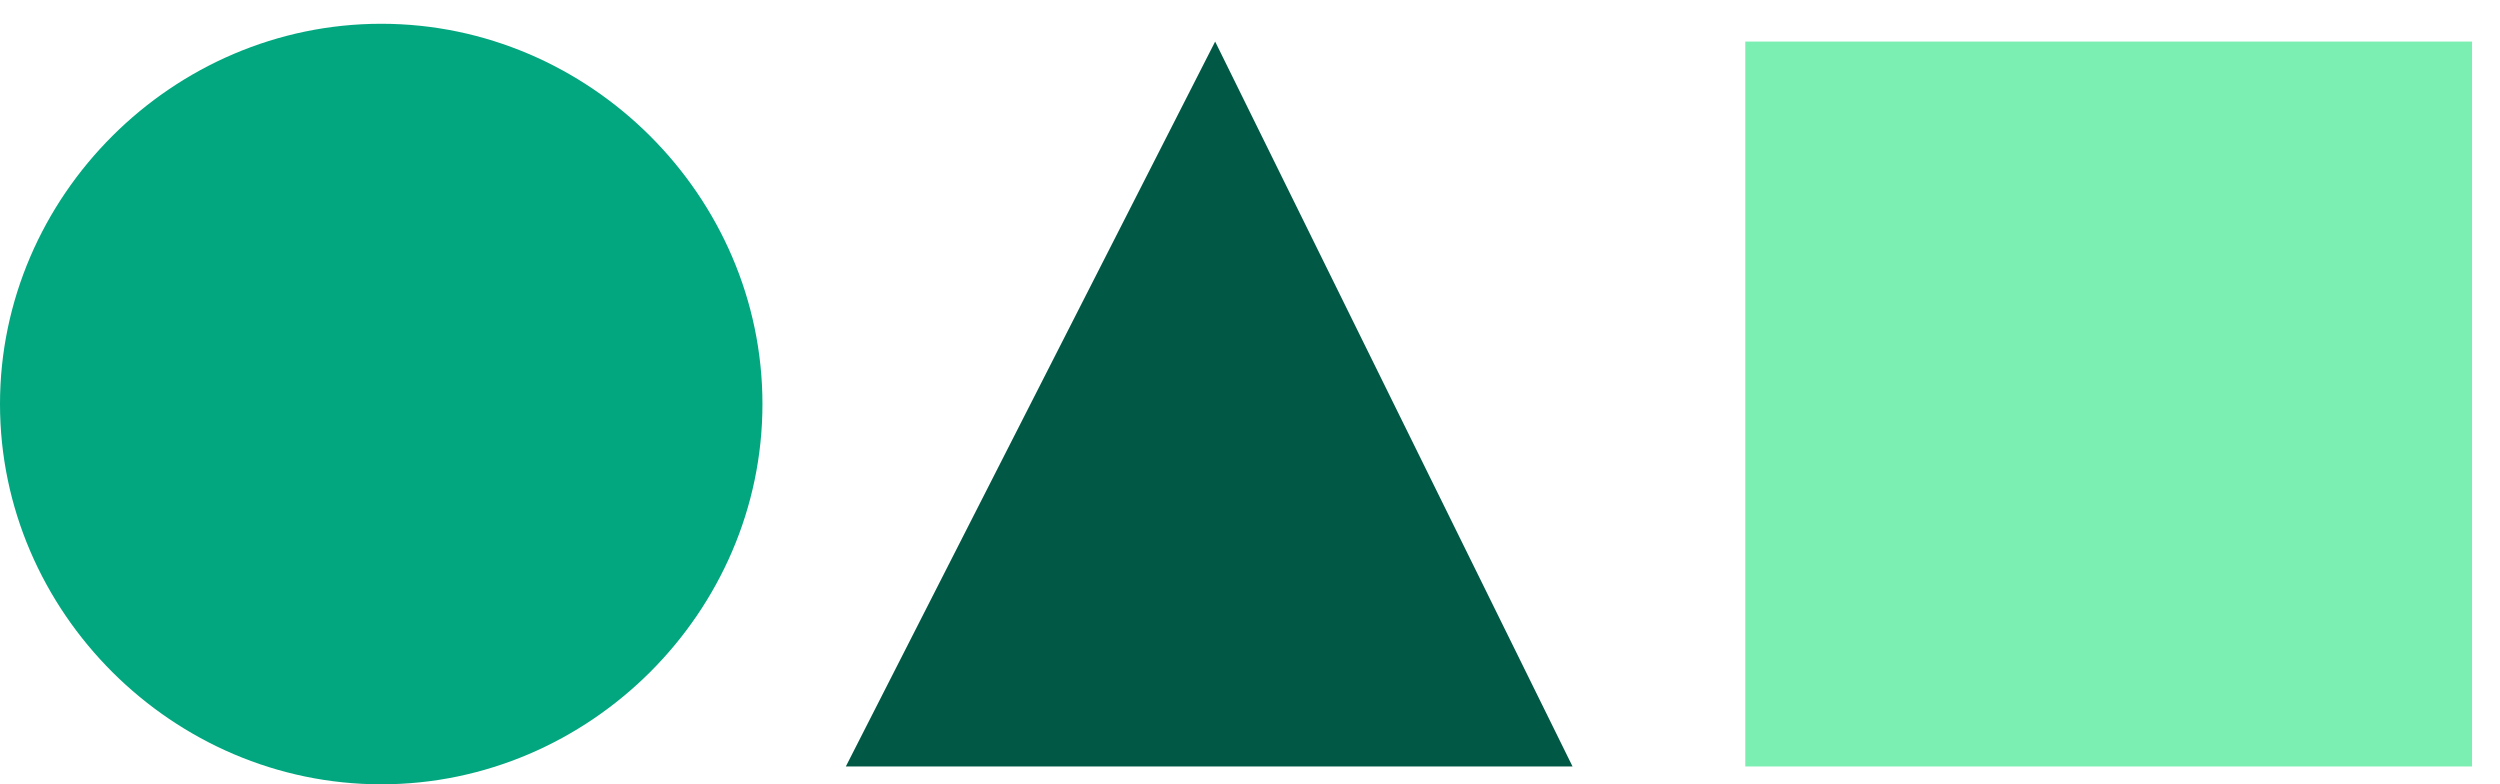
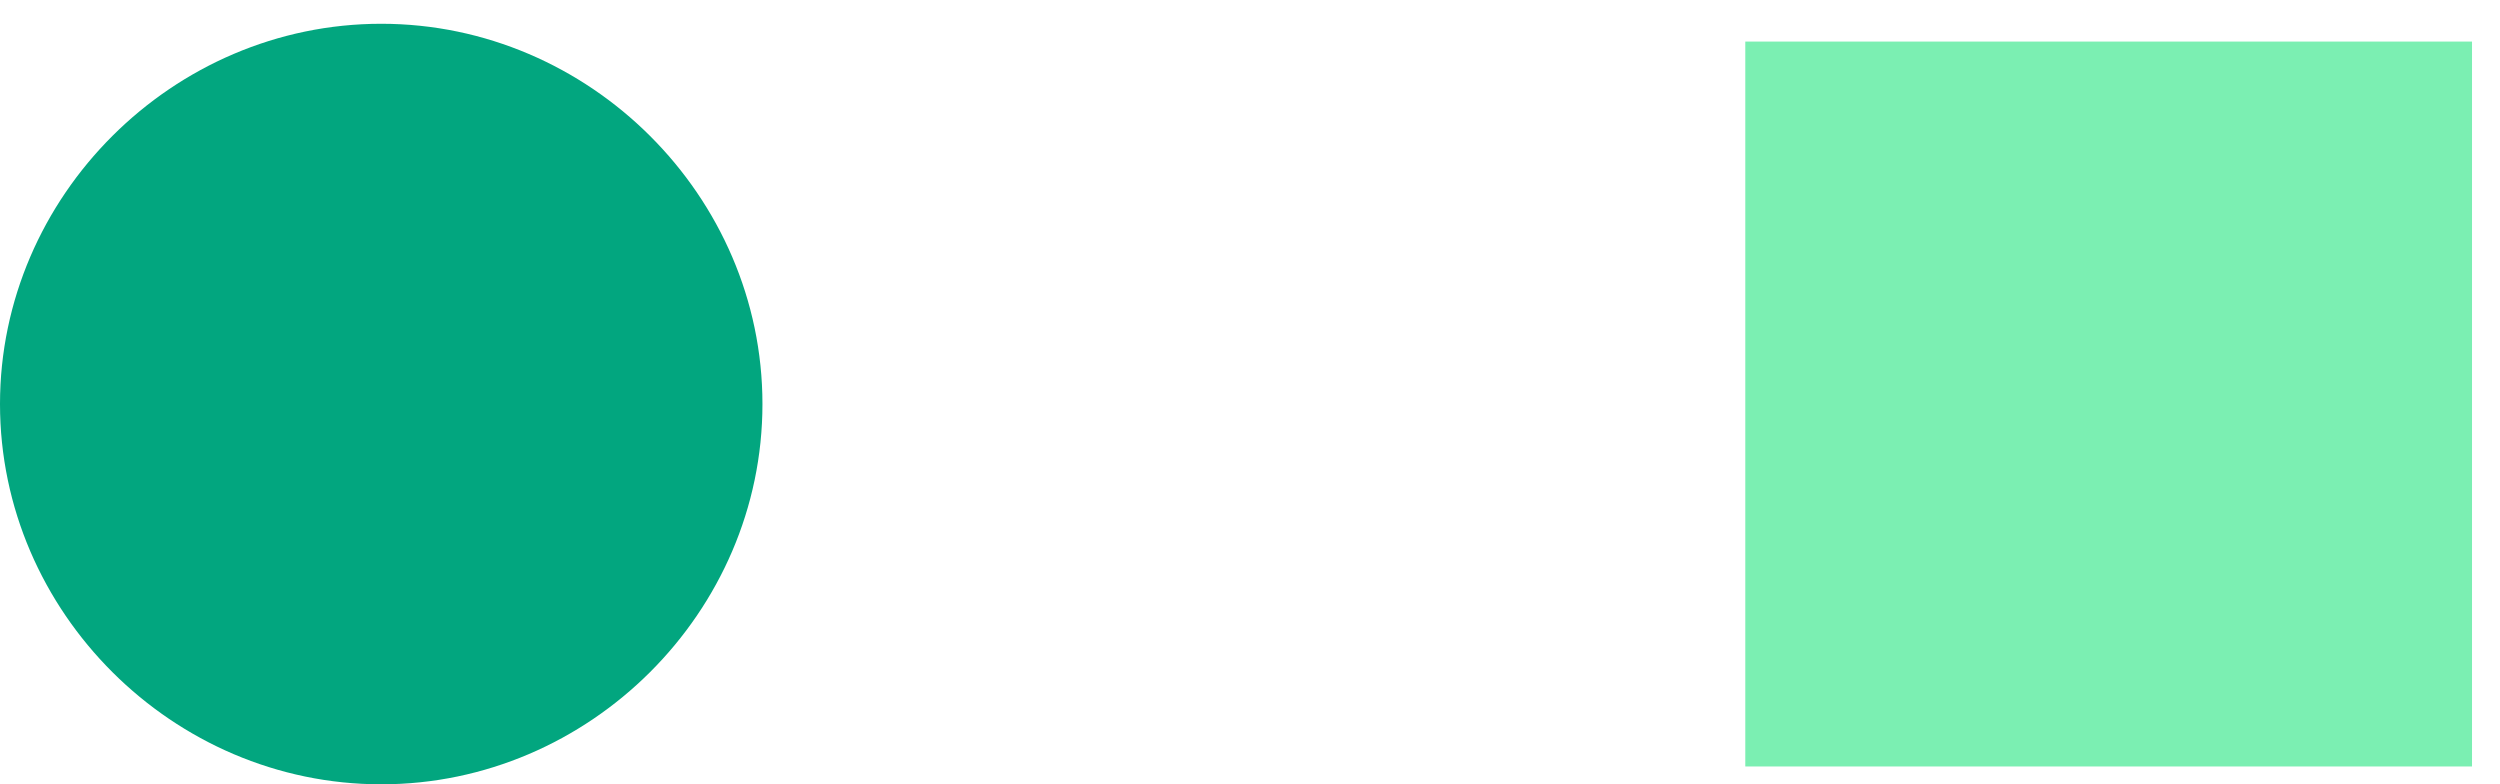
<svg xmlns="http://www.w3.org/2000/svg" width="51" height="16" viewBox="0 0 51 16" fill="none">
  <path d="M7.777 16C12.03 16 15.554 12.485 15.554 8.242C15.554 4 12.03 0.485 7.777 0.485C3.524 0.485 0 4 0 8.242C0 12.485 3.524 16 7.777 16Z" fill="#02A67F" />
-   <path d="M17.255 15.636H32.08L24.789 0.848L17.255 15.636Z" fill="#015945" />
  <path d="M50.429 0.848H35.604V15.636H50.429V0.848Z" fill="#7BEFB2" />
</svg>